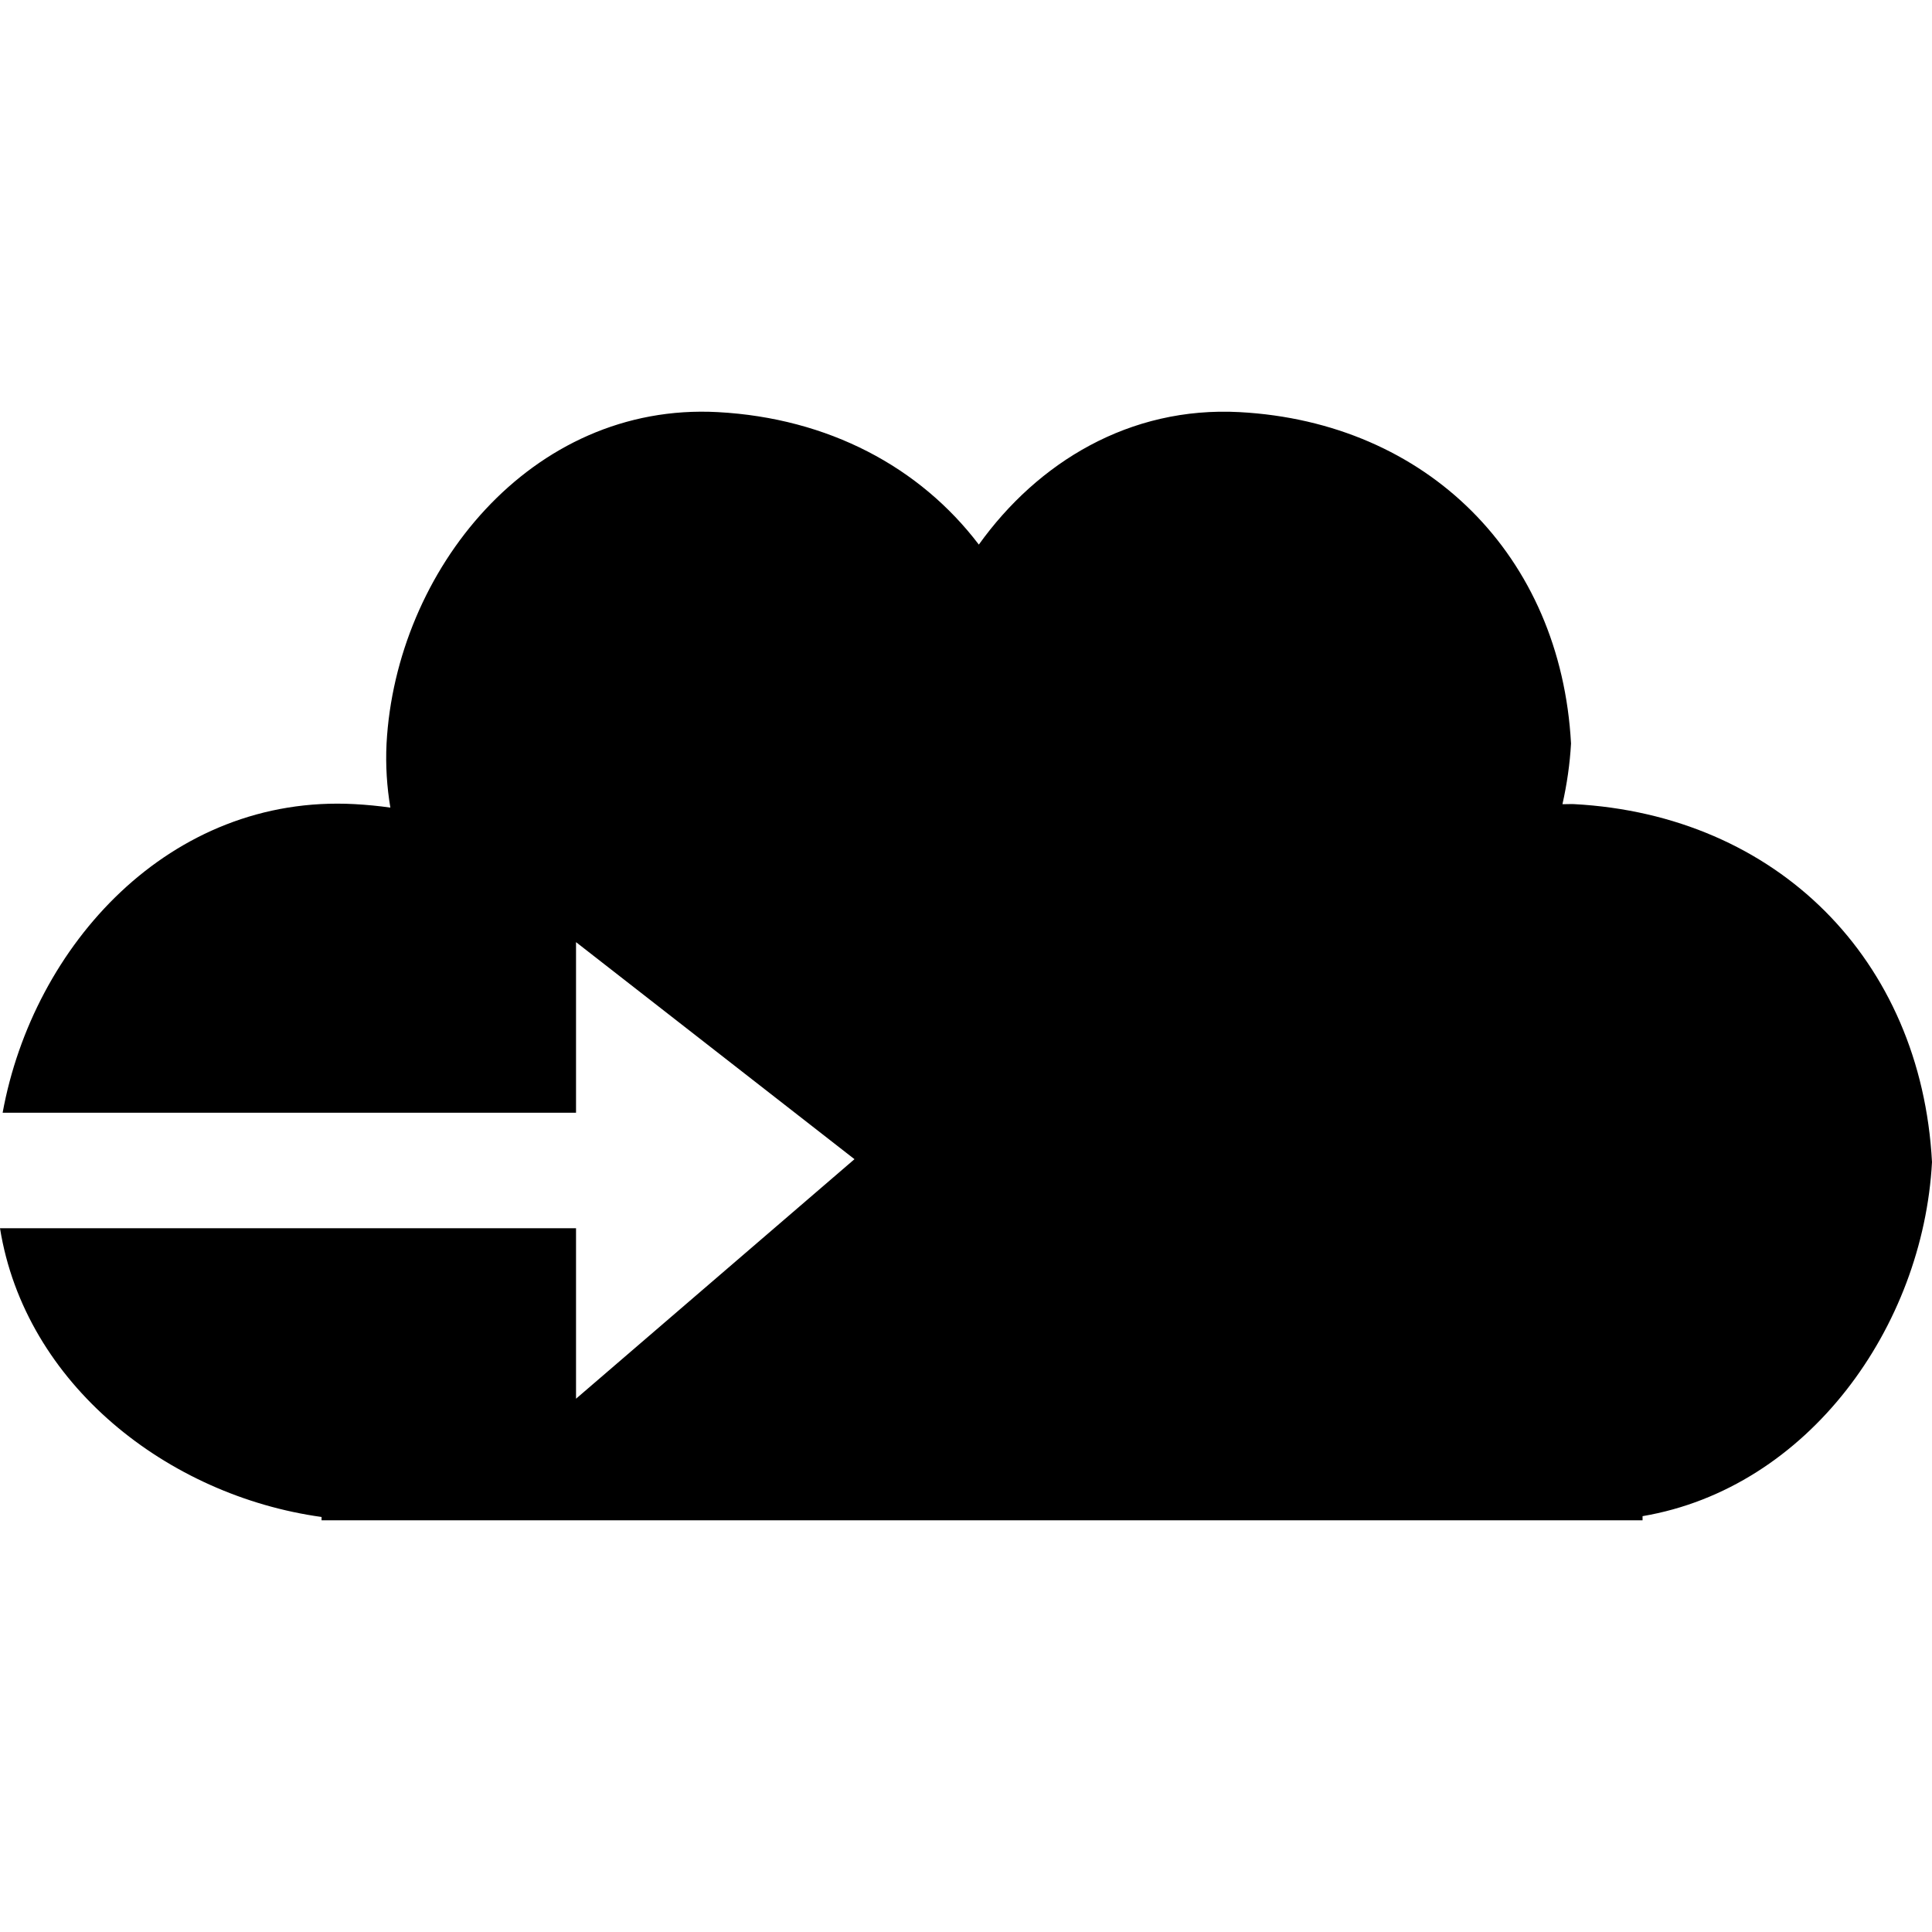
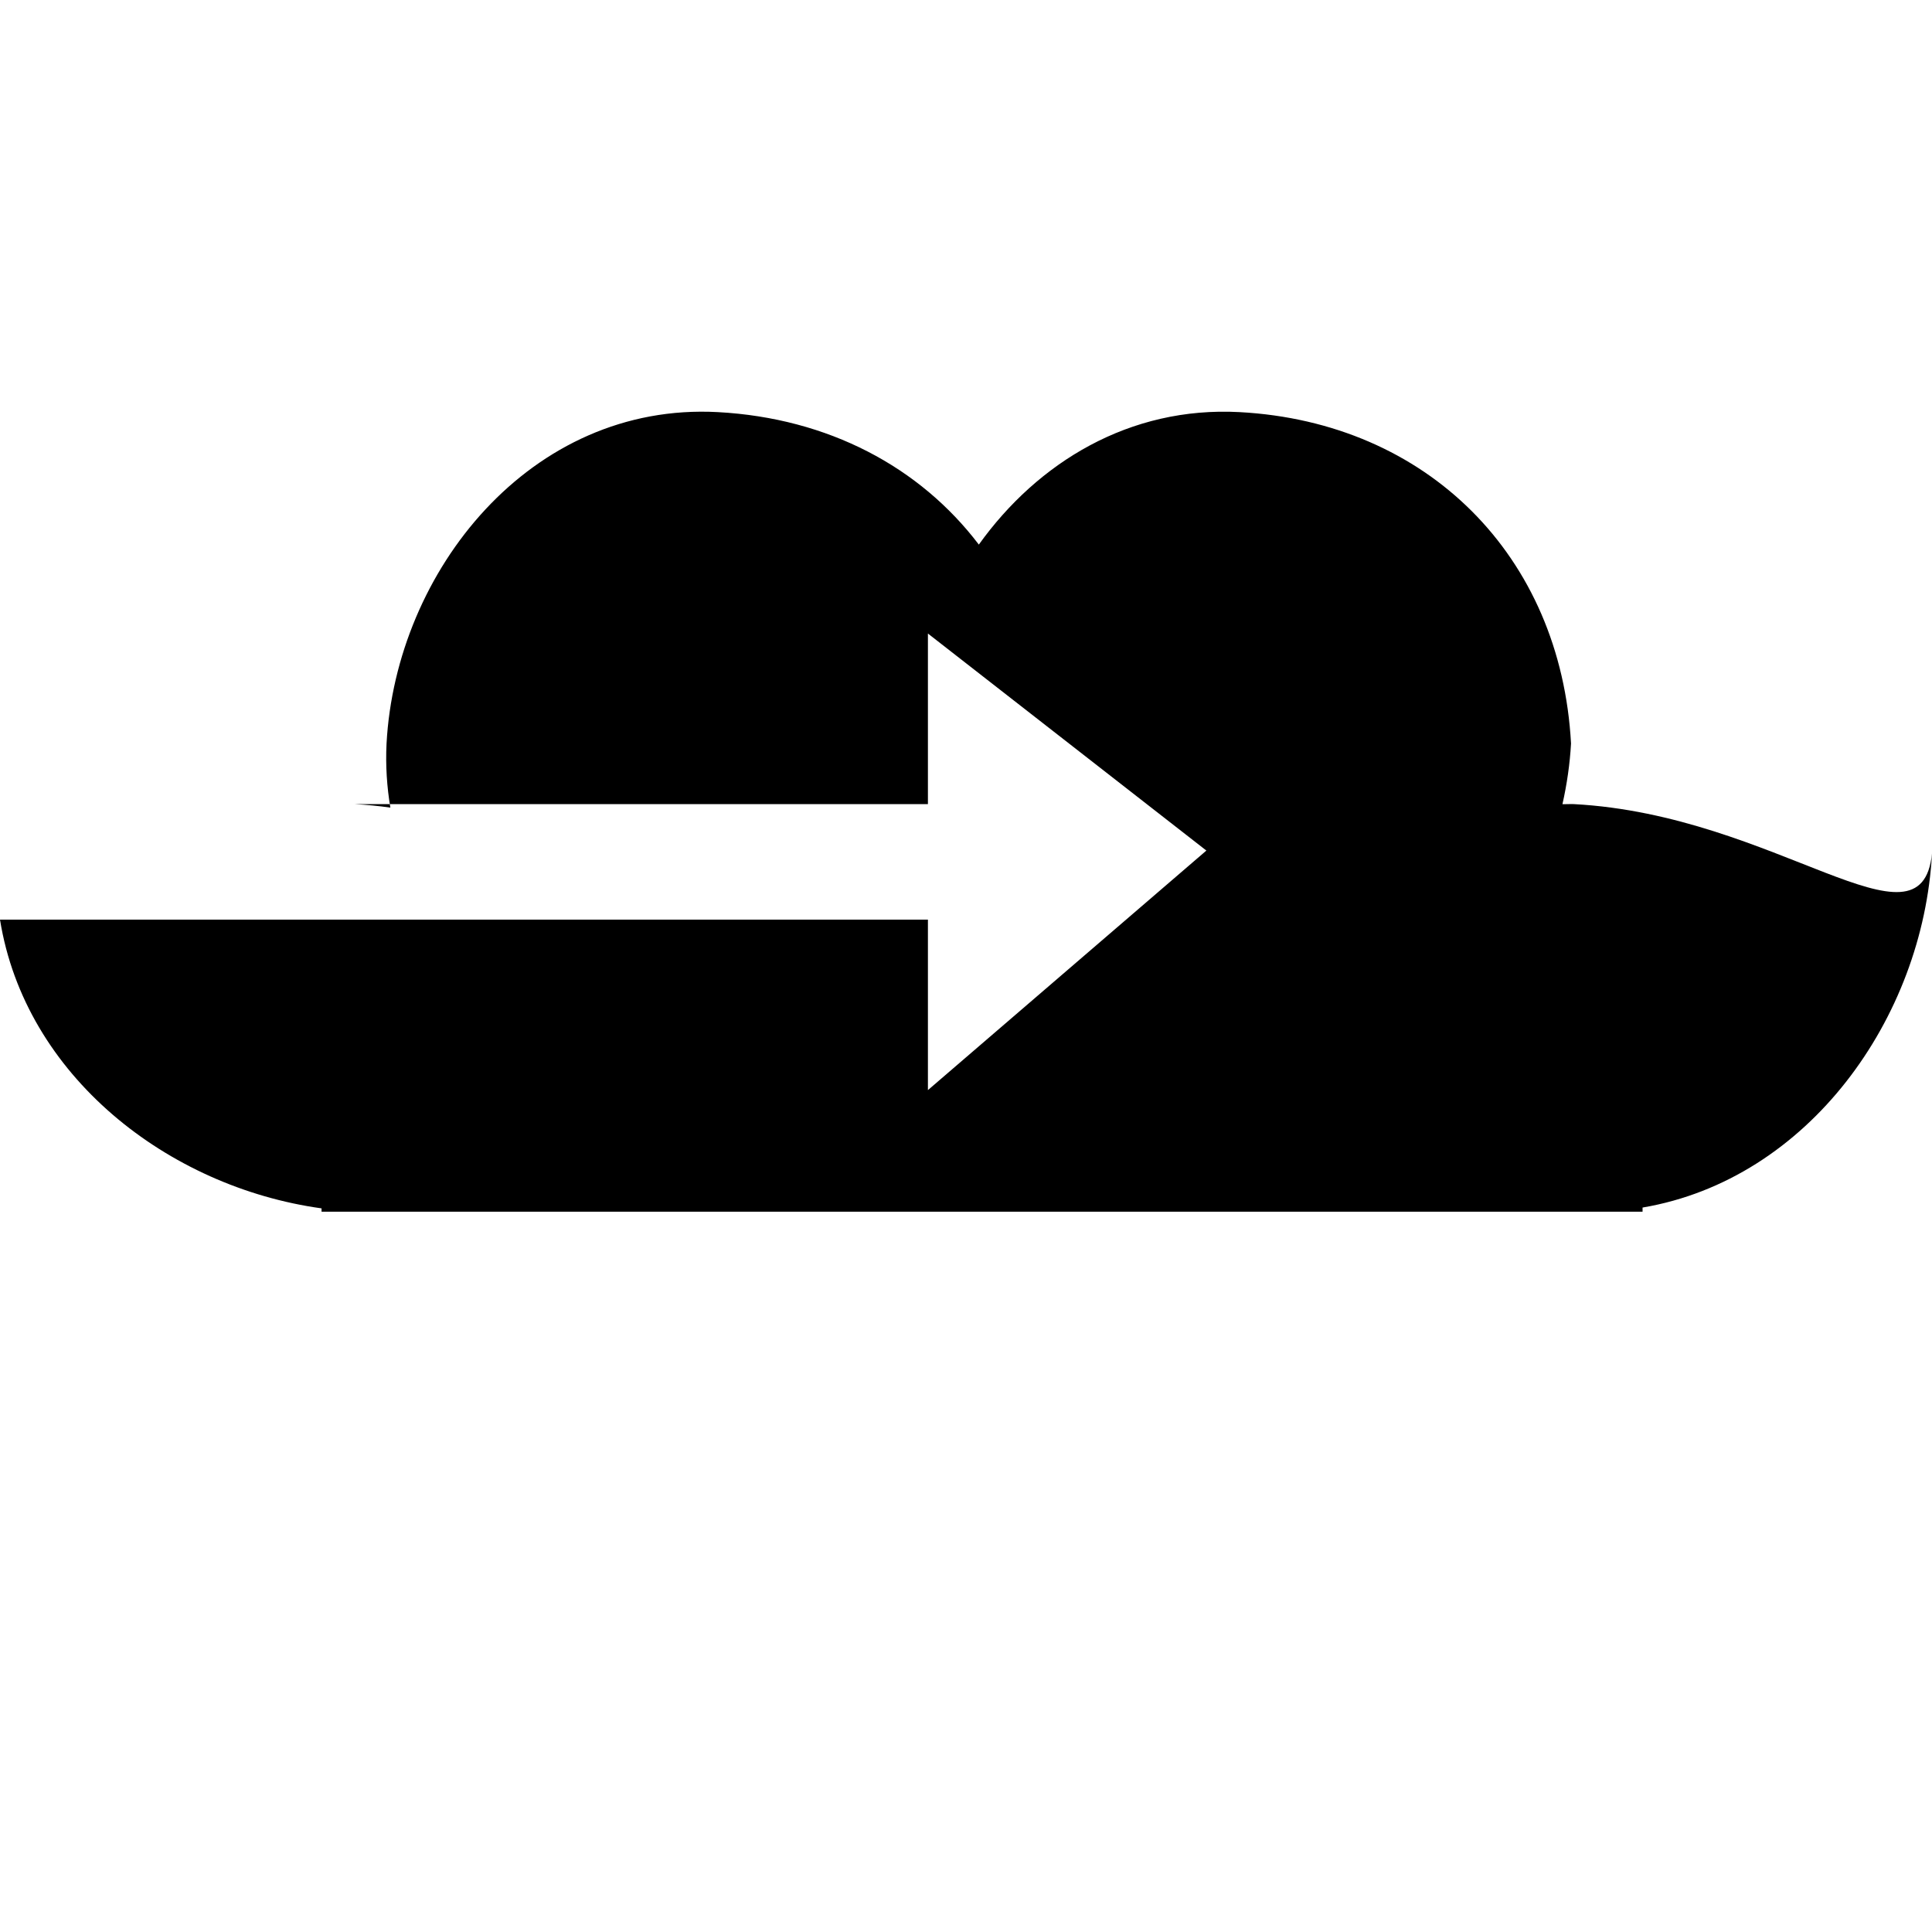
<svg xmlns="http://www.w3.org/2000/svg" fill="#000000" version="1.1" id="Capa_1" width="800px" height="800px" viewBox="0 0 42.539 42.539" xml:space="preserve">
  <g>
    <g id="_x31_57_84_">
-       <path d="M34.654,17.705c-0.086-0.004-0.168,0.004-0.252,0.002c0.099-0.44,0.164-0.887,0.189-1.336    c-0.224-4.134-3.166-7.074-7.298-7.297c-2.424-0.13-4.444,1.107-5.741,2.917c-1.296-1.706-3.311-2.785-5.746-2.917    c-4.123-0.222-7.09,3.5-7.295,7.297c-0.024,0.488,0.008,0.957,0.084,1.411c-0.258-0.037-0.521-0.062-0.789-0.077    c-4.061-0.219-7.074,3.102-7.748,6.795h12.625v-3.756l6.131,4.779l-6.131,5.274v-3.754H0c0.552,3.439,3.701,5.89,7.08,6.358v0.073    h29.086v-0.091c3.654-0.62,6.178-4.173,6.373-7.796C42.301,21.124,39.122,17.944,34.654,17.705z" />
+       <path d="M34.654,17.705c-0.086-0.004-0.168,0.004-0.252,0.002c0.099-0.44,0.164-0.887,0.189-1.336    c-0.224-4.134-3.166-7.074-7.298-7.297c-2.424-0.13-4.444,1.107-5.741,2.917c-1.296-1.706-3.311-2.785-5.746-2.917    c-4.123-0.222-7.09,3.5-7.295,7.297c-0.024,0.488,0.008,0.957,0.084,1.411c-0.258-0.037-0.521-0.062-0.789-0.077    h12.625v-3.756l6.131,4.779l-6.131,5.274v-3.754H0c0.552,3.439,3.701,5.89,7.08,6.358v0.073    h29.086v-0.091c3.654-0.62,6.178-4.173,6.373-7.796C42.301,21.124,39.122,17.944,34.654,17.705z" />
    </g>
  </g>
</svg>